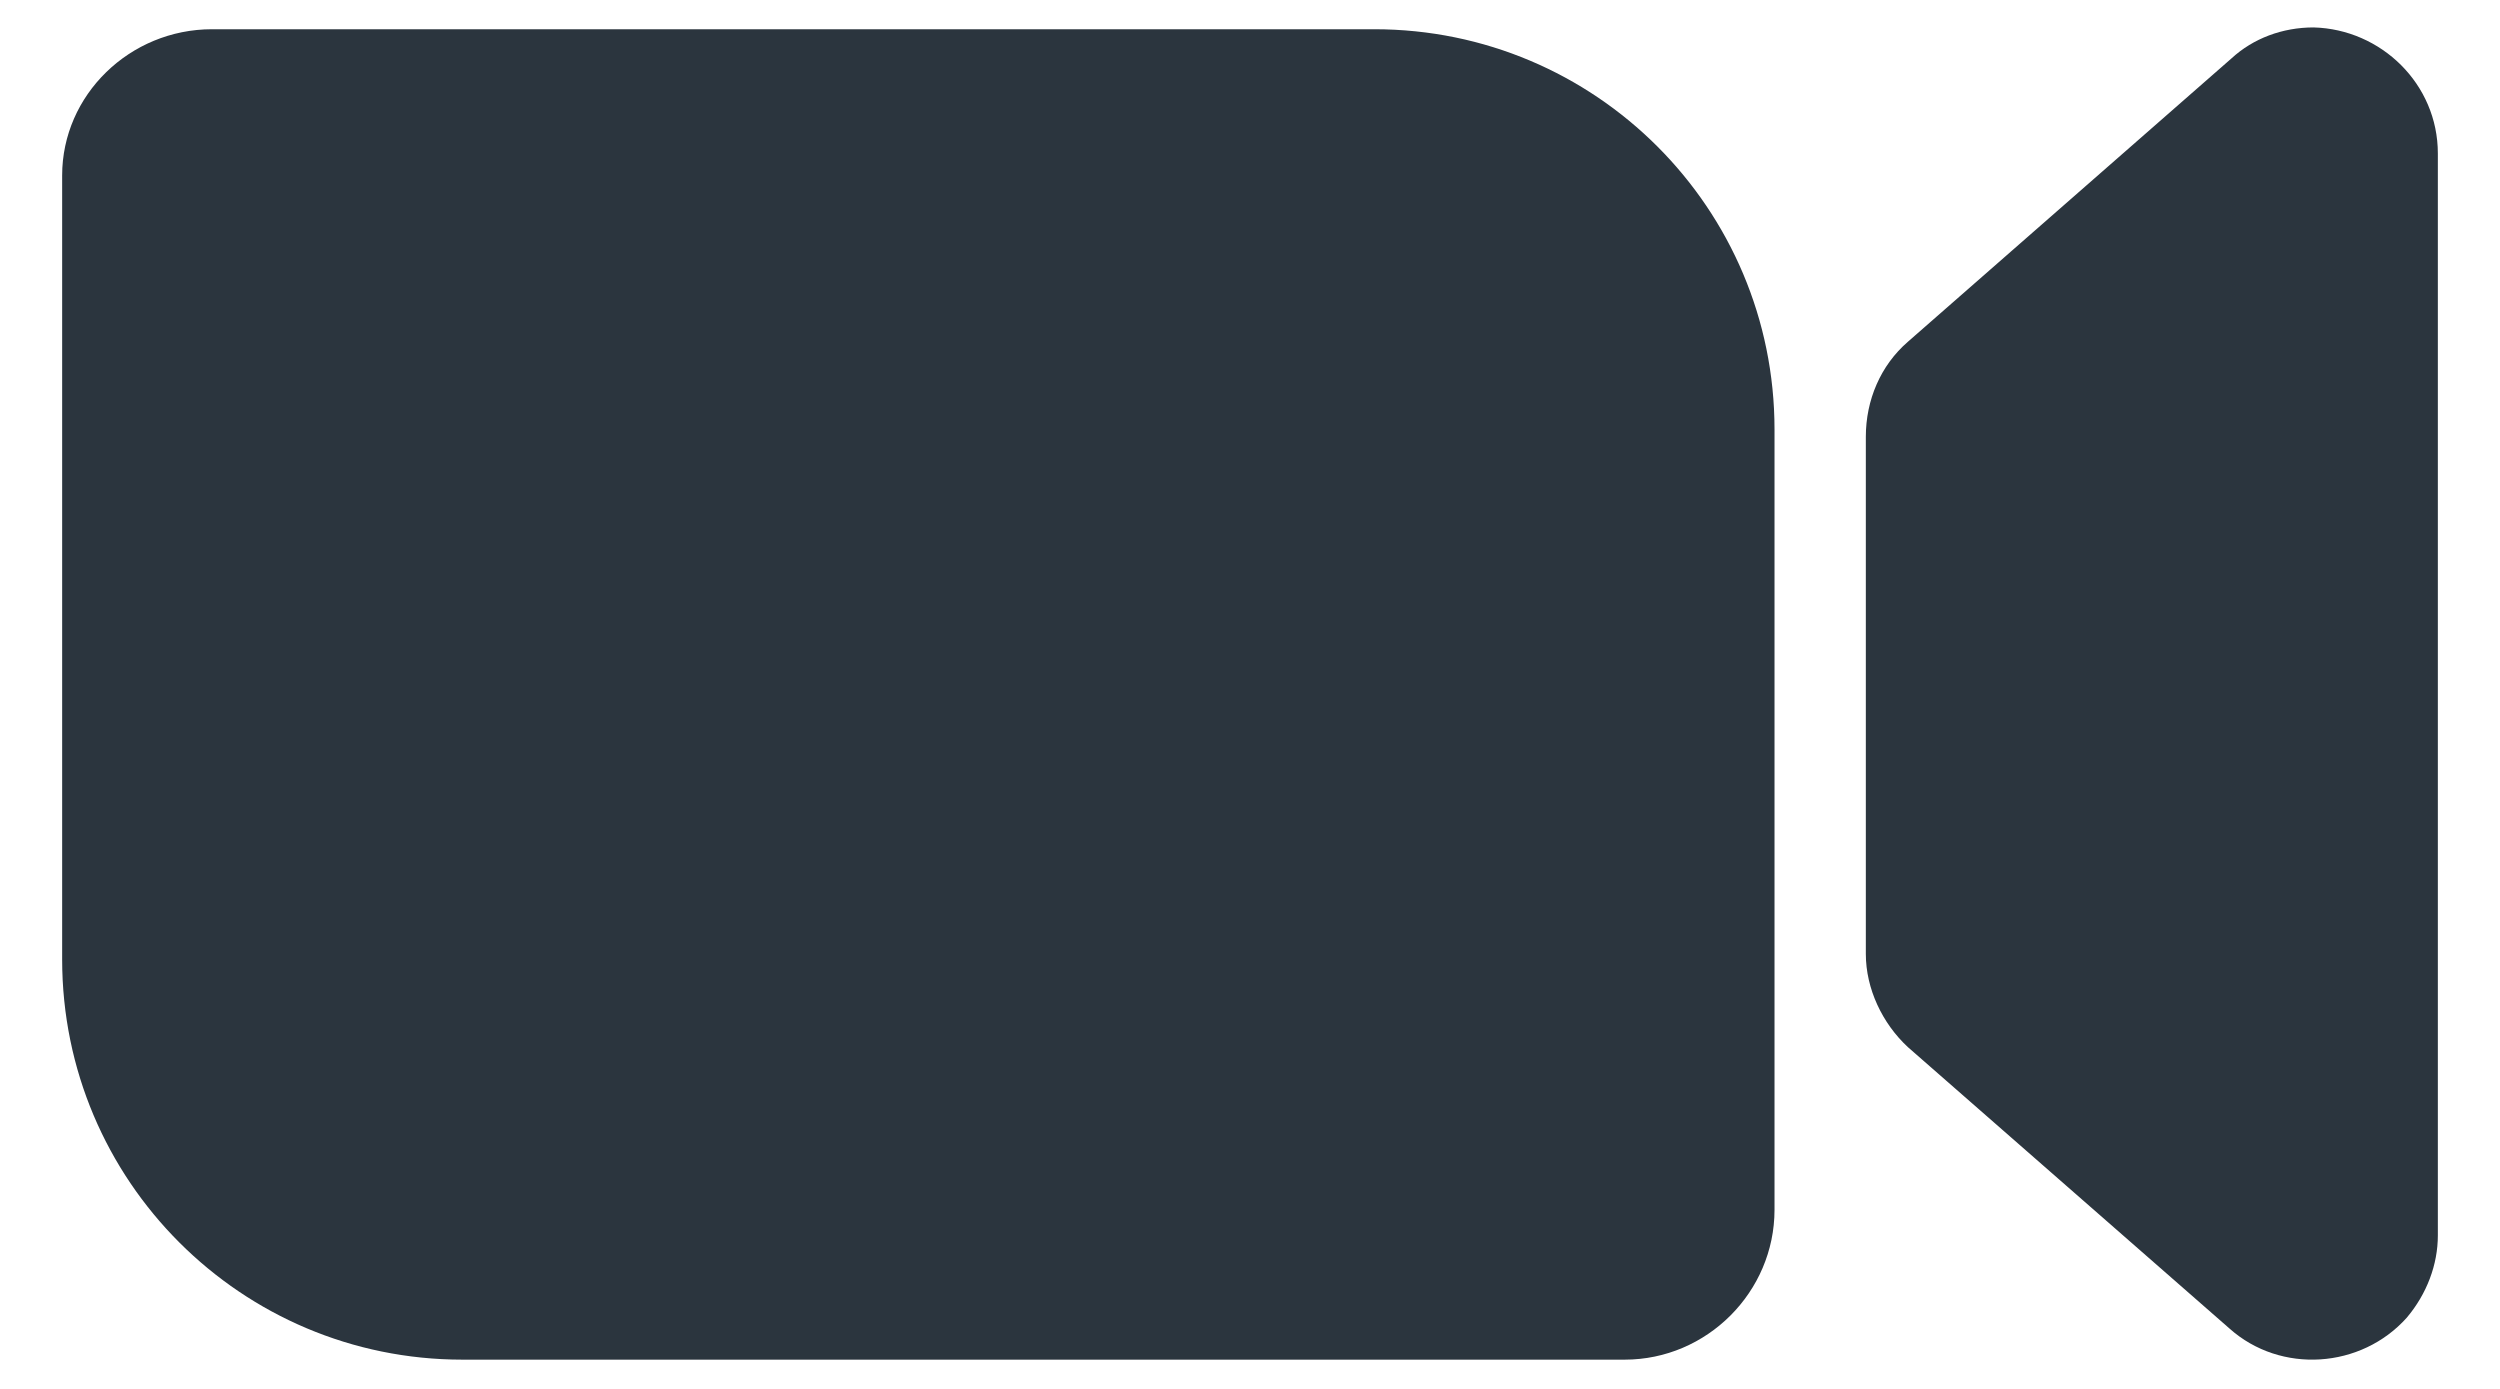
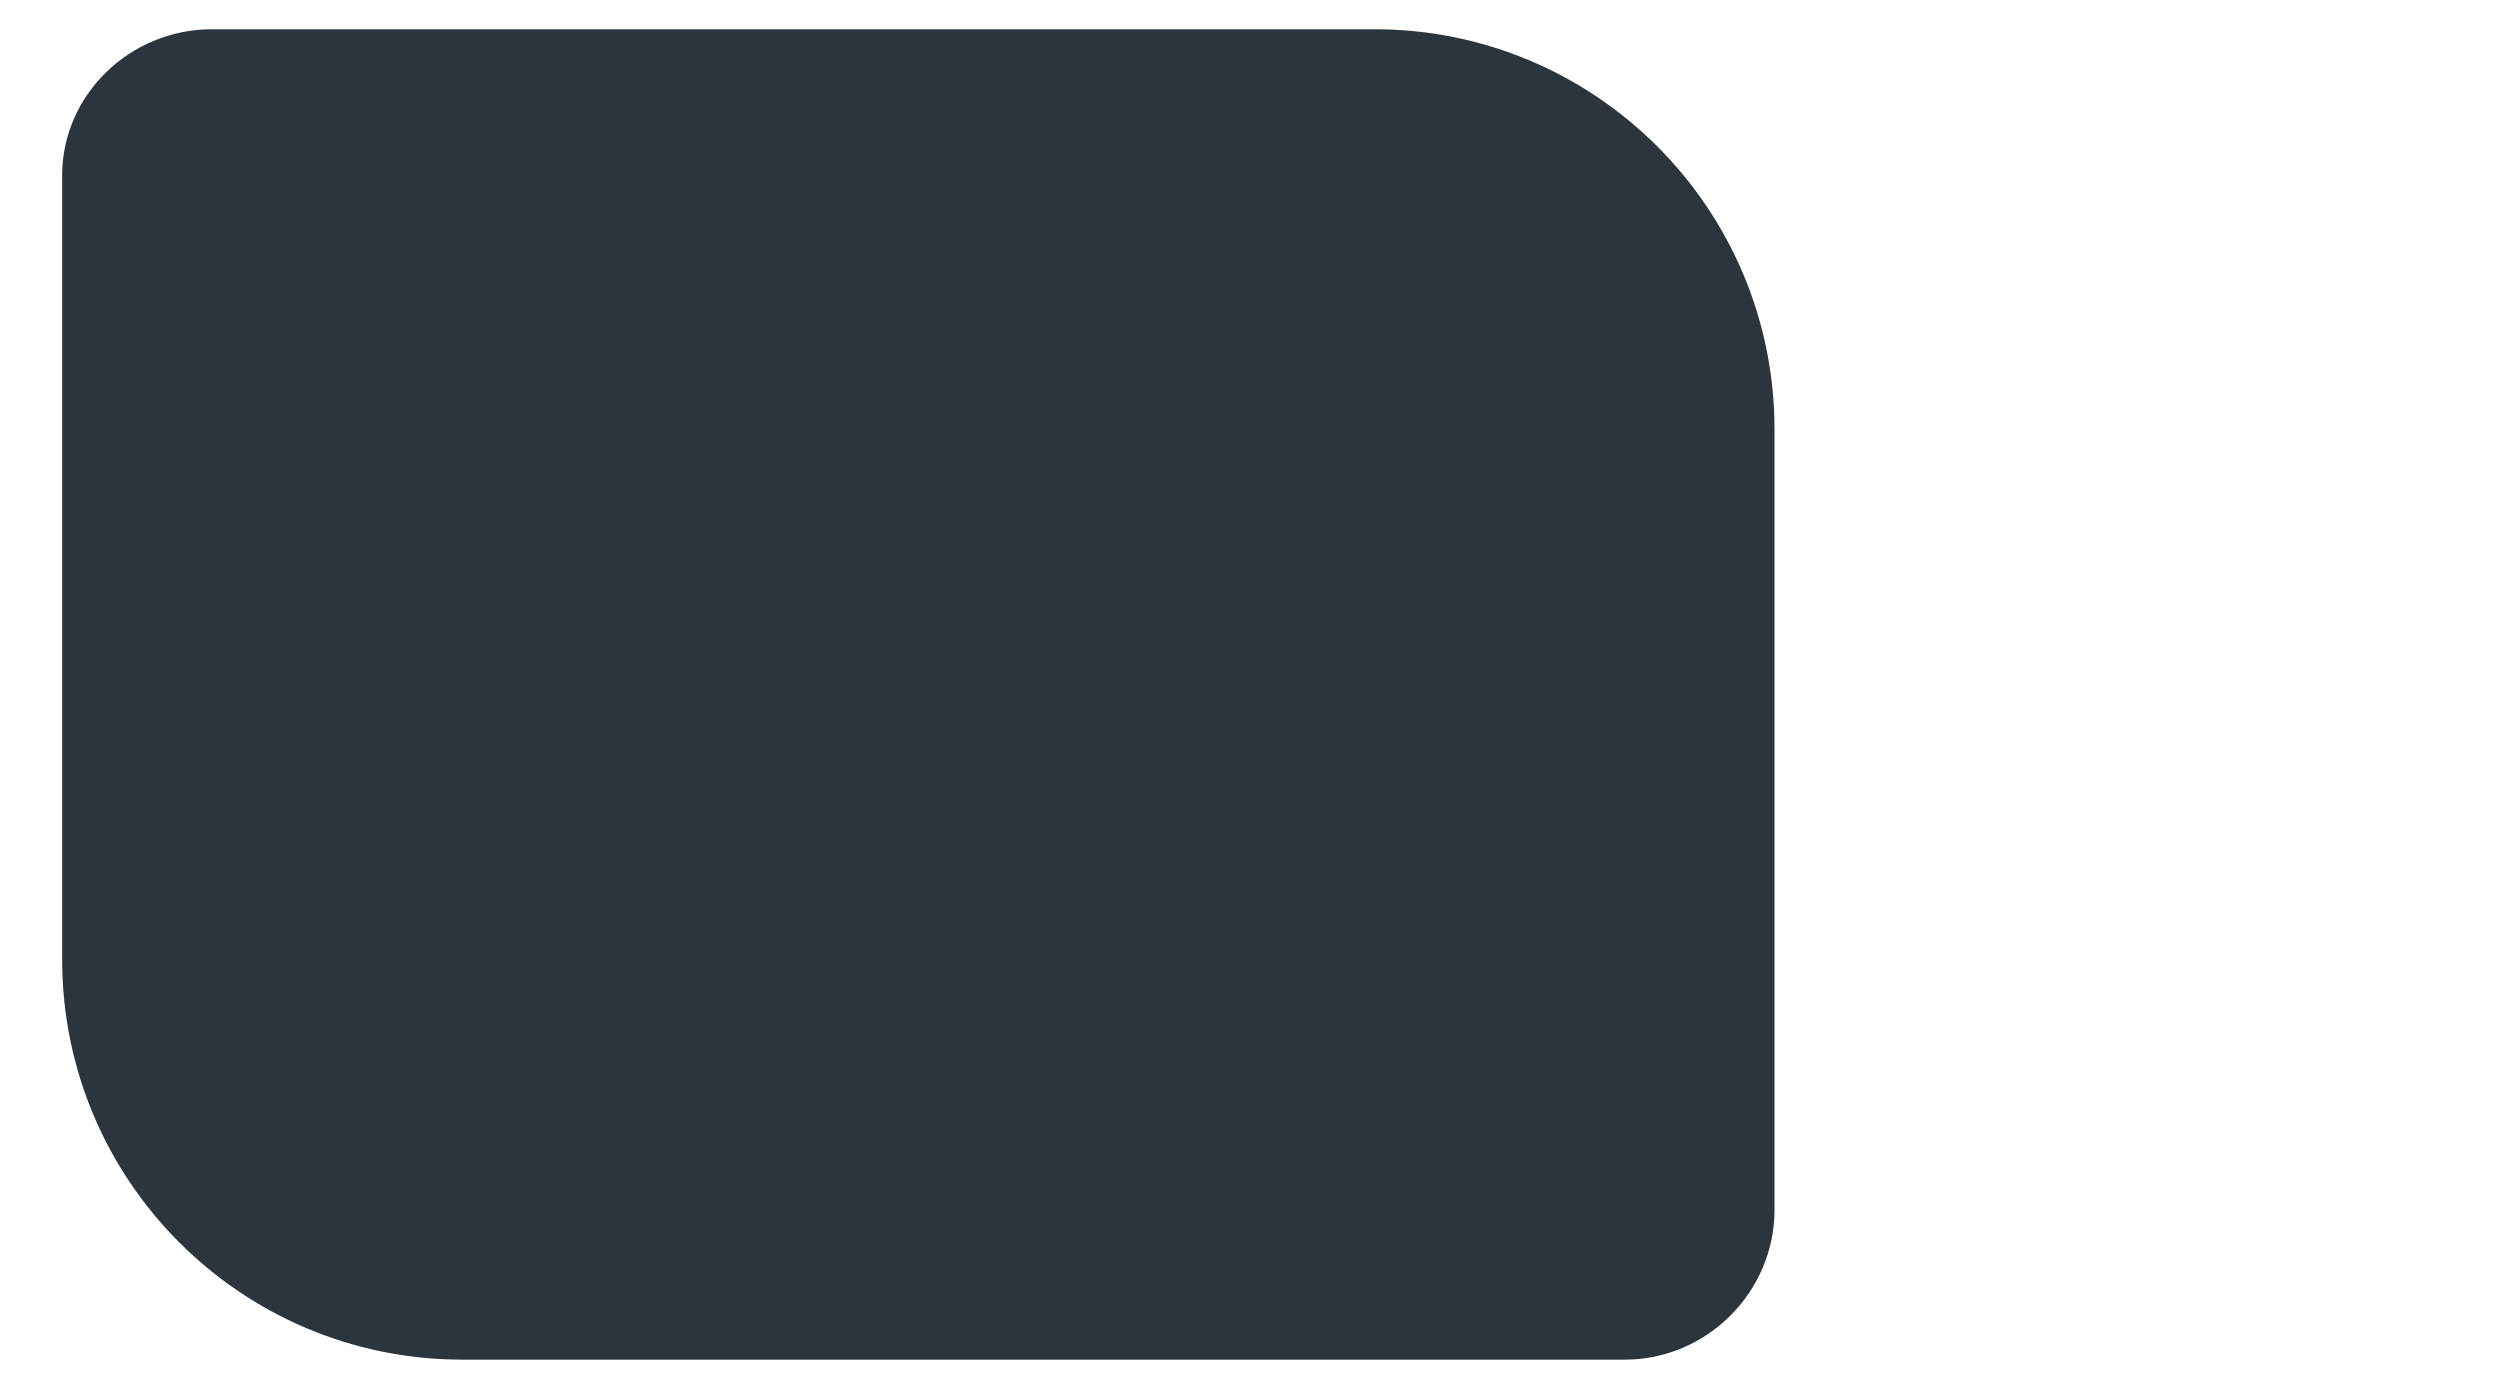
<svg xmlns="http://www.w3.org/2000/svg" width="36" height="20" viewBox="0 0 36 20" fill="none">
  <path d="M0.895 2.605V13.816C0.895 17 3.474 19.579 6.658 19.579H23.395C24.579 19.579 25.553 18.605 25.553 17.421V6.184C25.553 3 22.974 0.421 19.79 0.421H3.053C1.868 0.421 0.895 1.368 0.895 2.526V2.605Z" fill="#2B353E" />
-   <path d="M27.474 15.079L32.105 19.131C32.842 19.789 34 19.71 34.658 18.974C34.947 18.631 35.105 18.21 35.105 17.789V2.21C35.105 1.21 34.289 0.421 33.316 0.395C32.868 0.395 32.447 0.552 32.132 0.842L27.474 4.921C27.079 5.263 26.868 5.763 26.868 6.289V13.737C26.868 14.237 27.105 14.737 27.474 15.079Z" fill="#2B353E" />
</svg>